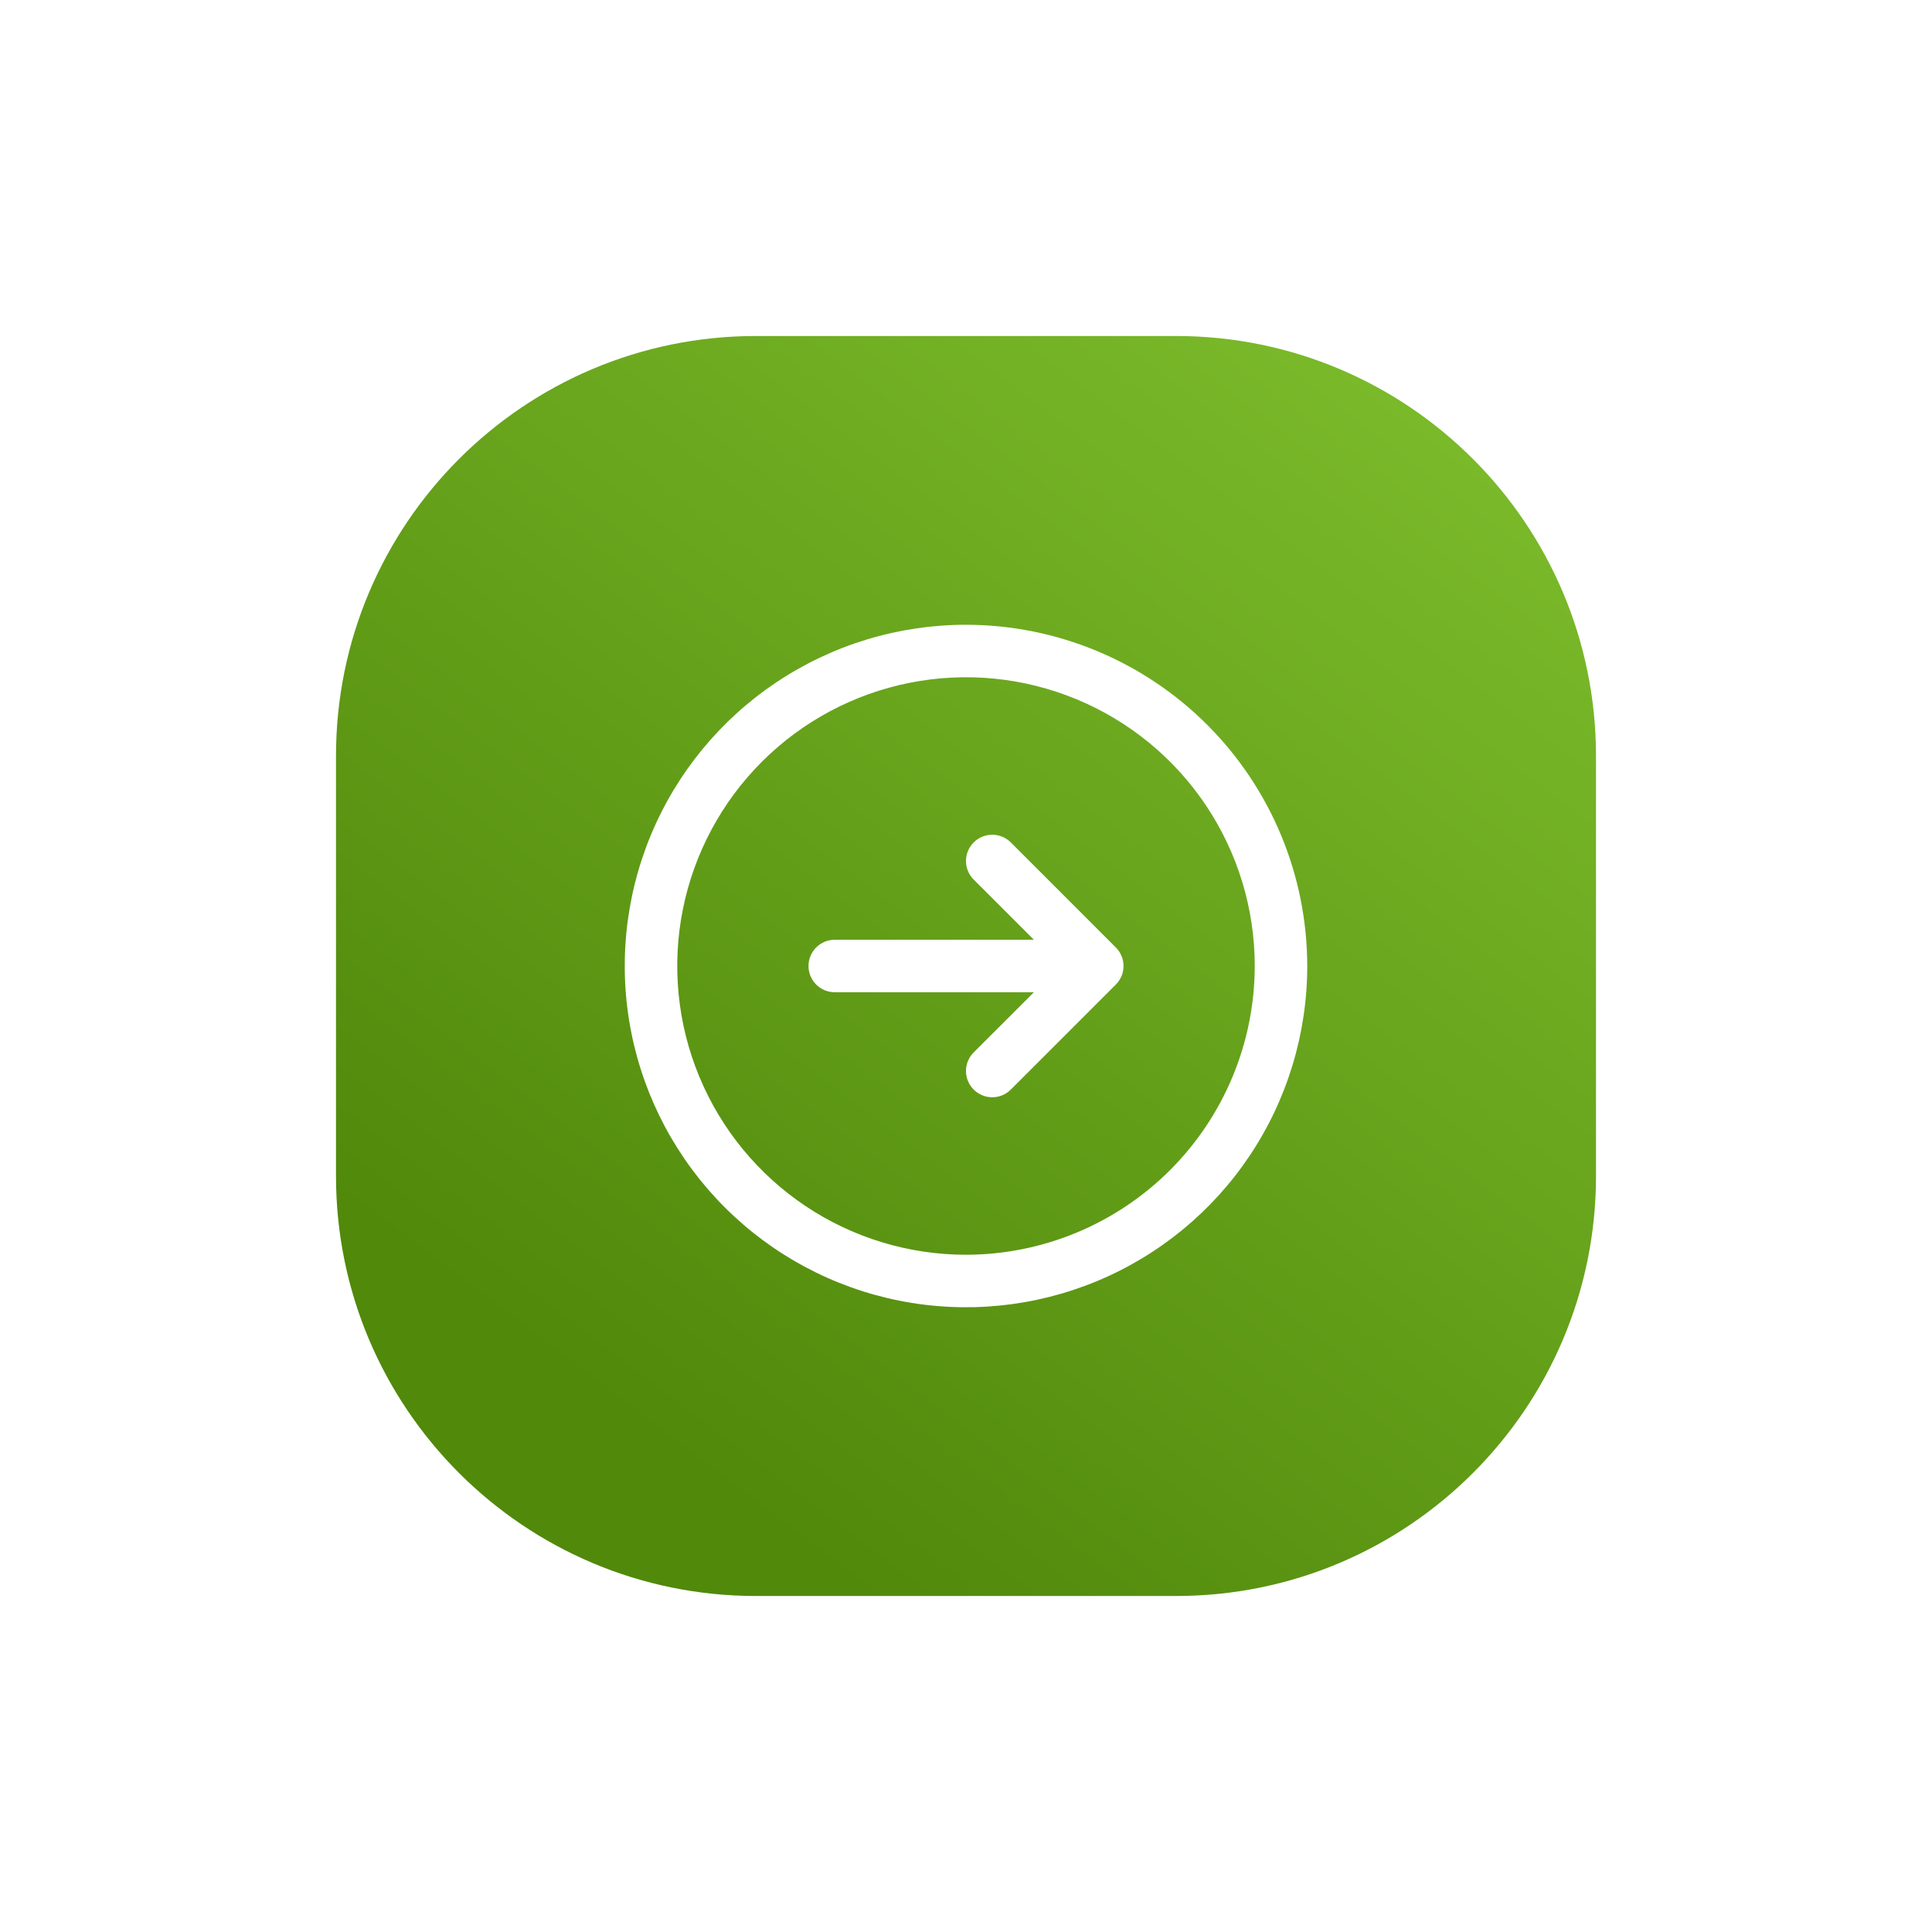
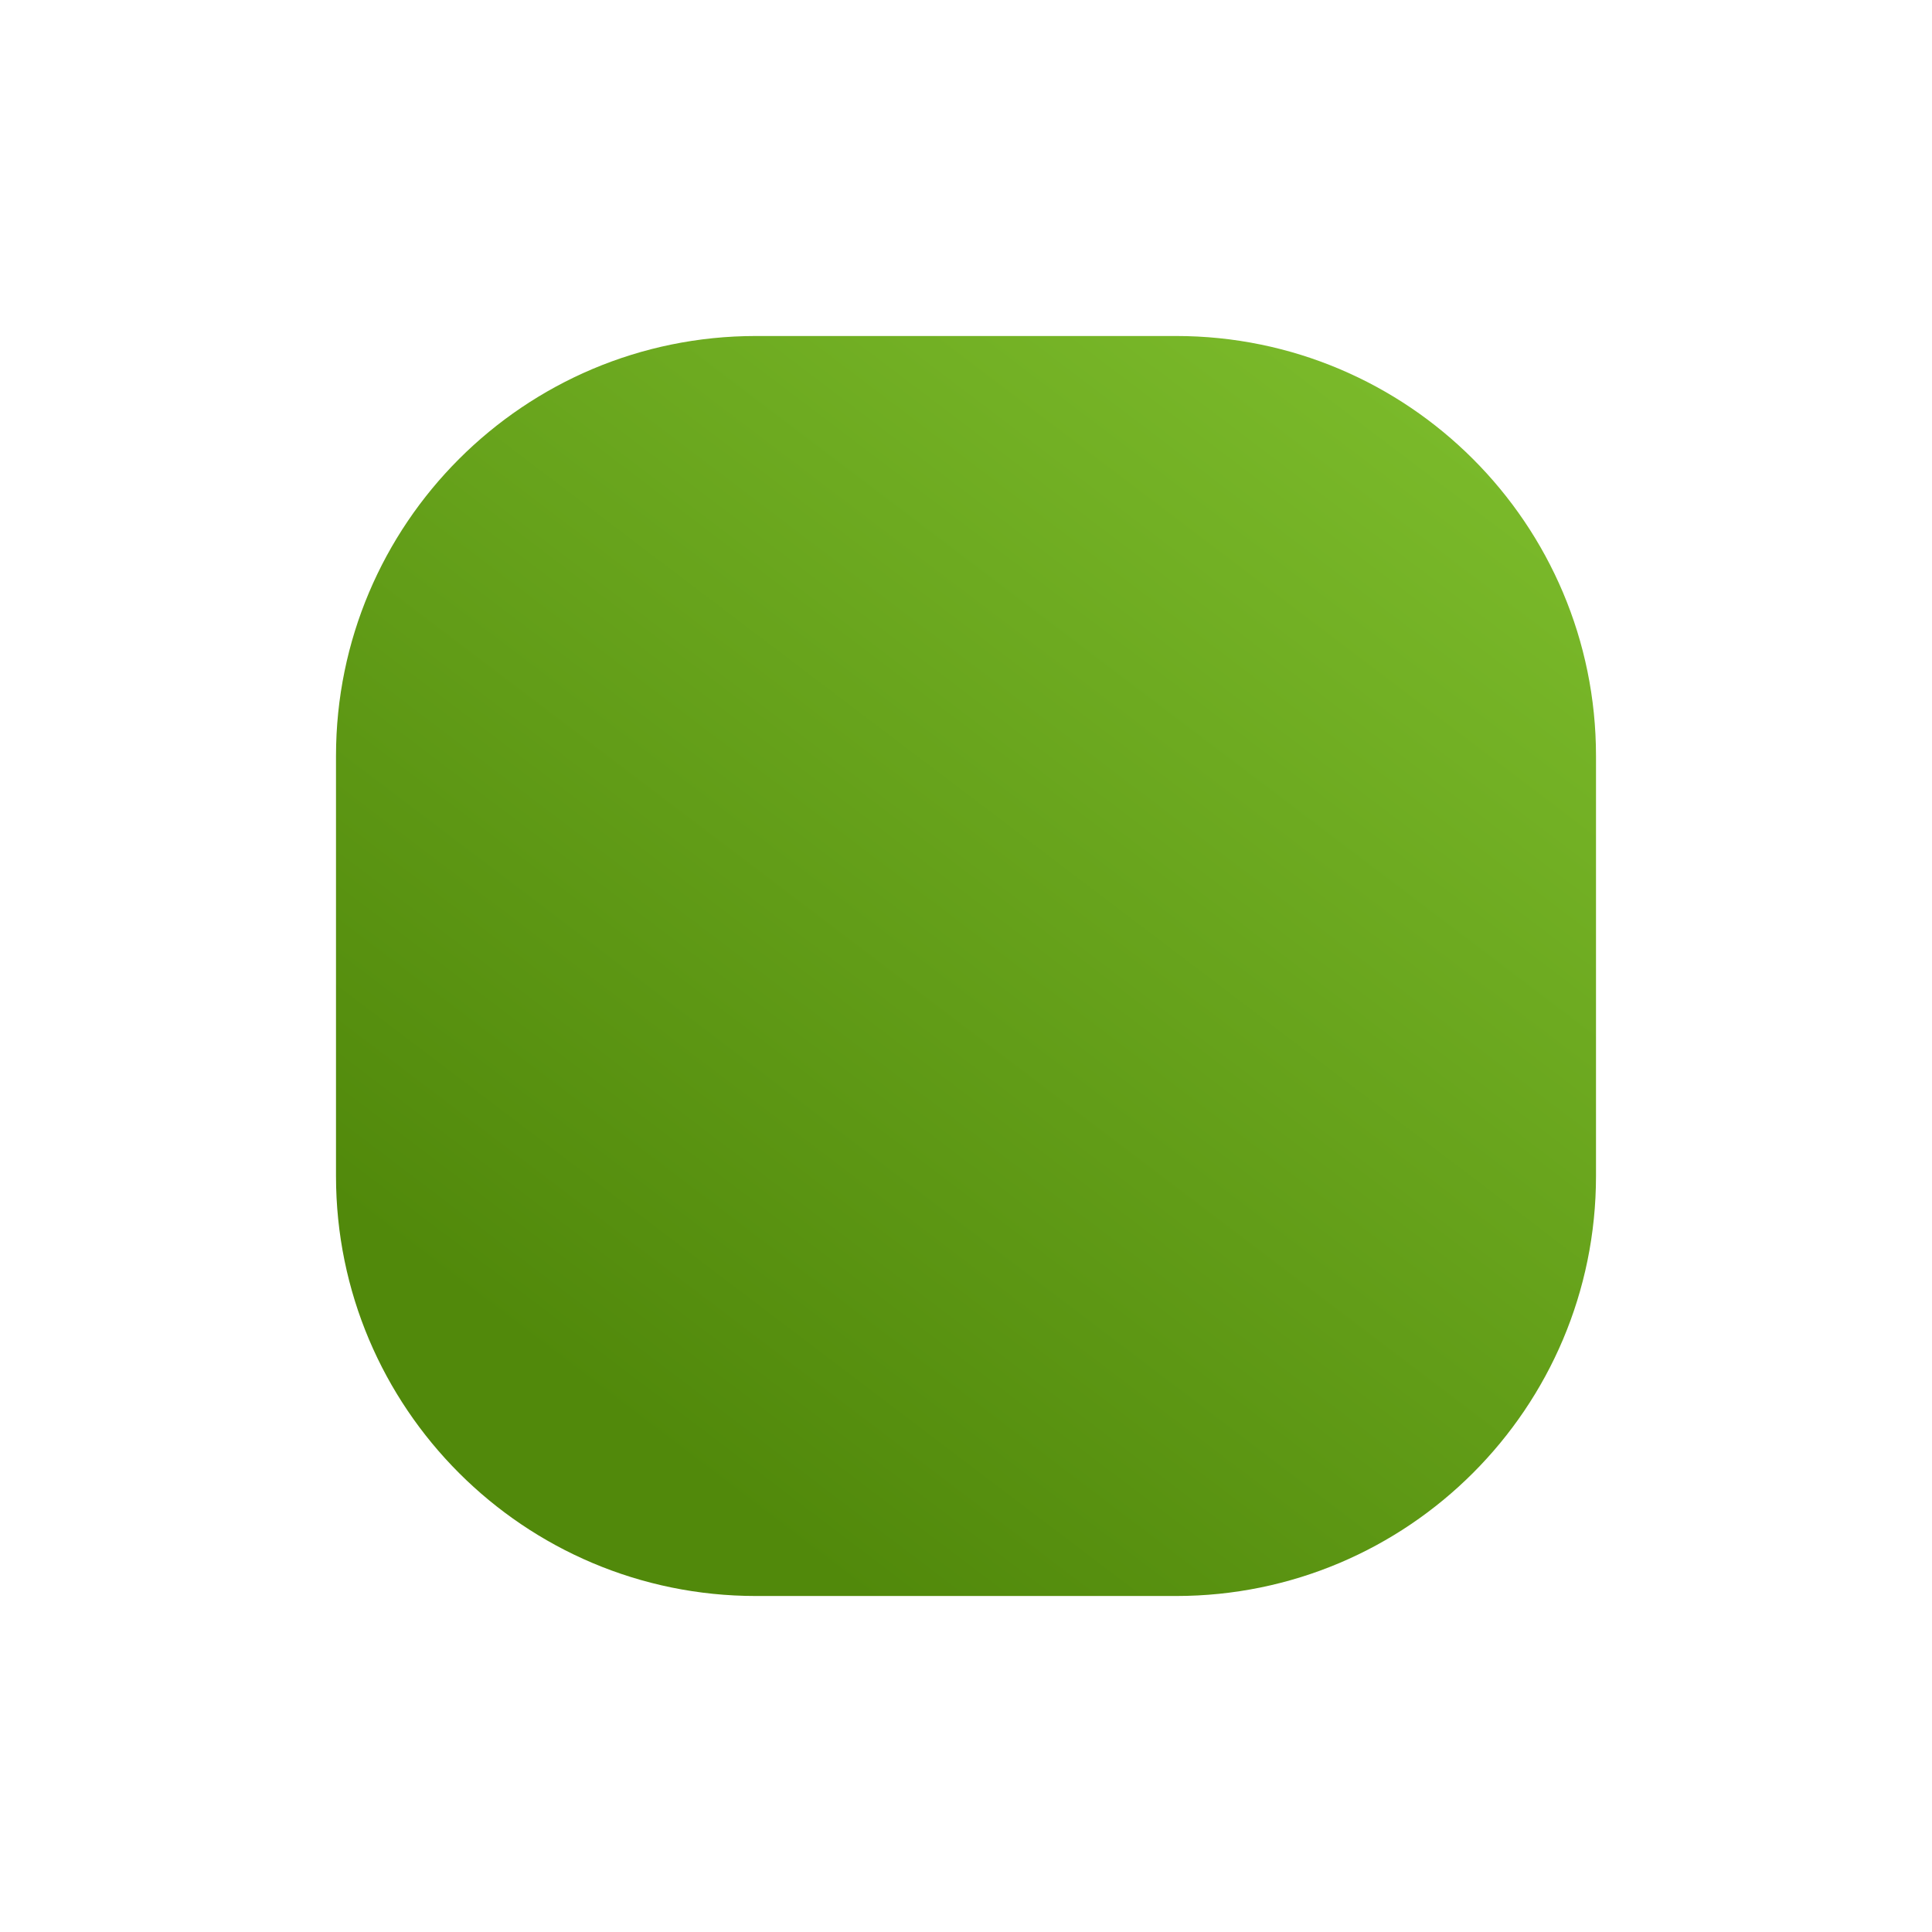
<svg xmlns="http://www.w3.org/2000/svg" width="92" height="92" viewBox="0 0 92 92" fill="none">
  <g filter="url(#filter0_d_502_2577)">
    <path d="M16 28C16 16.954 24.954 8 36 8H56C67.046 8 76 16.954 76 28V48C76 59.046 67.046 68 56 68H36C24.954 68 16 59.046 16 48V28Z" fill="url(#paint0_linear_502_2577)" />
-     <path d="M46 21.75C42.786 21.75 39.644 22.703 36.972 24.489C34.3 26.274 32.217 28.812 30.987 31.781C29.757 34.751 29.435 38.018 30.062 41.17C30.689 44.322 32.237 47.218 34.51 49.49C36.782 51.763 39.678 53.311 42.83 53.938C45.982 54.565 49.249 54.243 52.219 53.013C55.188 51.783 57.726 49.7 59.511 47.028C61.297 44.356 62.25 41.214 62.25 38C62.245 33.692 60.532 29.561 57.486 26.515C54.439 23.468 50.308 21.755 46 21.75ZM46 51.75C43.281 51.75 40.622 50.944 38.361 49.433C36.1 47.922 34.337 45.774 33.297 43.262C32.256 40.749 31.984 37.985 32.514 35.318C33.045 32.65 34.354 30.2 36.277 28.277C38.2 26.354 40.65 25.045 43.318 24.514C45.985 23.984 48.749 24.256 51.262 25.297C53.774 26.337 55.922 28.1 57.433 30.361C58.944 32.622 59.75 35.281 59.75 38C59.746 41.645 58.296 45.14 55.718 47.718C53.14 50.296 49.645 51.746 46 51.75ZM53.134 37.116C53.251 37.232 53.343 37.37 53.406 37.521C53.469 37.673 53.501 37.836 53.501 38C53.501 38.164 53.469 38.327 53.406 38.479C53.343 38.63 53.251 38.768 53.134 38.884L48.134 43.884C47.9 44.119 47.582 44.251 47.25 44.251C46.918 44.251 46.6 44.119 46.366 43.884C46.131 43.65 45.999 43.332 45.999 43C45.999 42.668 46.131 42.35 46.366 42.116L49.233 39.25H39.75C39.419 39.25 39.1 39.118 38.866 38.884C38.632 38.65 38.5 38.331 38.5 38C38.5 37.669 38.632 37.35 38.866 37.116C39.1 36.882 39.419 36.75 39.75 36.75H49.233L46.366 33.884C46.131 33.65 45.999 33.332 45.999 33C45.999 32.668 46.131 32.35 46.366 32.116C46.6 31.881 46.918 31.749 47.25 31.749C47.582 31.749 47.9 31.881 48.134 32.116L53.134 37.116Z" fill="white" />
  </g>
  <defs>
    <filter id="filter0_d_502_2577" x="0" y="0" width="92" height="92" filterUnits="userSpaceOnUse" color-interpolation-filters="sRGB">
      <feFlood flood-opacity="0" result="BackgroundImageFix" />
      <feColorMatrix in="SourceAlpha" type="matrix" values="0 0 0 0 0 0 0 0 0 0 0 0 0 0 0 0 0 0 127 0" result="hardAlpha" />
      <feOffset dy="8" />
      <feGaussianBlur stdDeviation="8" />
      <feComposite in2="hardAlpha" operator="out" />
      <feColorMatrix type="matrix" values="0 0 0 0 0 0 0 0 0 0 0 0 0 0 0 0 0 0 0.08 0" />
      <feBlend mode="normal" in2="BackgroundImageFix" result="effect1_dropShadow_502_2577" />
      <feBlend mode="normal" in="SourceGraphic" in2="effect1_dropShadow_502_2577" result="shape" />
    </filter>
    <linearGradient id="paint0_linear_502_2577" x1="27.314" y1="57.8" x2="67.952" y2="4.21" gradientUnits="userSpaceOnUse">
      <stop stop-color="#51890B" />
      <stop offset="1" stop-color="#7EBE2D" />
    </linearGradient>
  </defs>
</svg>